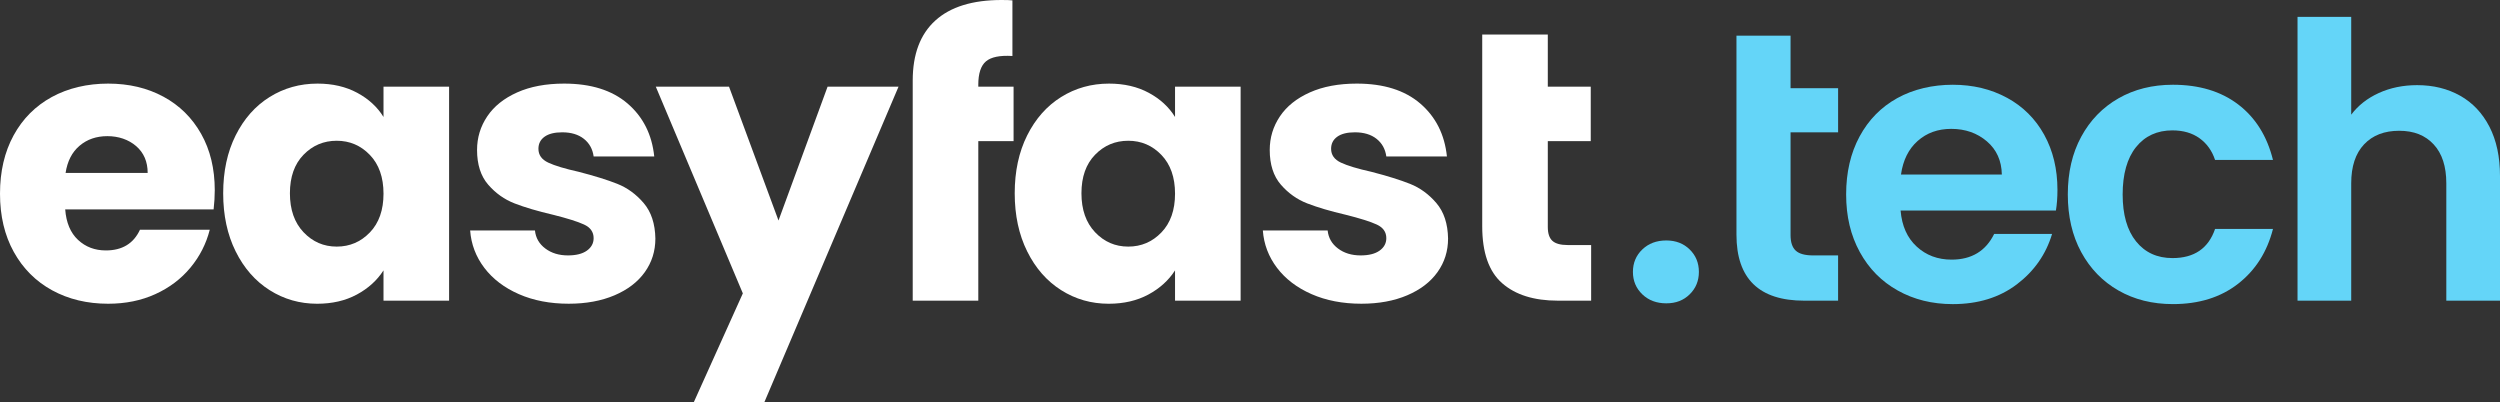
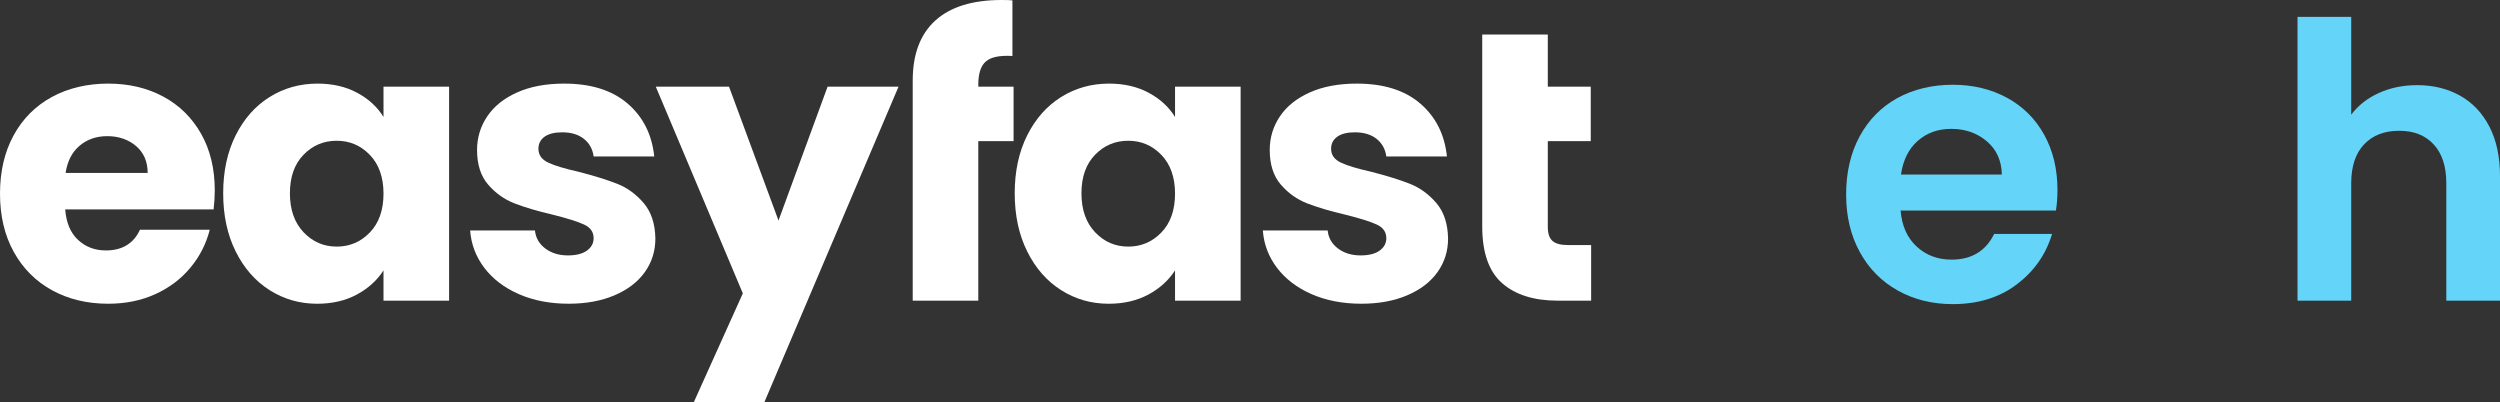
<svg xmlns="http://www.w3.org/2000/svg" id="Camada_2" viewBox="0 0 1740.58 280.09">
  <rect x="0" y="0" width="1740.58" height="280.09" fill="#333333" stroke="none" />
  <g id="_x31_">
    <g>
      <path d="M113.74,67.29c-11.21-6.05-24.03-9.08-38.45-9.08s-27.86,3.12-39.25,9.35c-11.39,6.23-20.25,15.13-26.57,26.7C3.16,105.83,0,119.35,0,134.84s3.2,29.02,9.61,40.58c6.41,11.57,15.31,20.47,26.7,26.7,11.39,6.23,24.39,9.35,38.98,9.35,12.1,0,23.05-2.22,32.84-6.68,9.79-4.45,17.93-10.59,24.43-18.42,6.5-7.83,10.99-16.64,13.48-26.43h-48.59c-4.45,9.61-12.37,14.42-23.76,14.42-7.66,0-14.11-2.44-19.36-7.34-5.25-4.89-8.24-11.97-8.94-21.23h103.33c.53-4.63.8-9.08.8-13.35,0-14.95-3.16-28.04-9.48-39.25-6.32-11.21-15.09-19.85-26.3-25.9ZM45.66,120.42c1.24-8.19,4.49-14.51,9.75-18.96,5.25-4.45,11.7-6.67,19.36-6.67s14.69,2.32,20.03,6.94c5.34,4.63,8.01,10.86,8.01,18.69h-57.14Z" style="fill: #fff;" />
      <path d="M267.01,81.44c-4.27-6.94-10.37-12.55-18.29-16.82-7.92-4.27-17.13-6.41-27.64-6.41-12.28,0-23.41,3.12-33.38,9.35-9.97,6.23-17.85,15.13-23.63,26.7-5.79,11.57-8.68,25.01-8.68,40.32s2.89,28.79,8.68,40.45c5.78,11.66,13.66,20.65,23.63,26.97,9.97,6.32,21,9.48,33.11,9.48,10.5,0,19.71-2.14,27.64-6.41,7.92-4.27,14.11-9.88,18.56-16.82v21.09h45.66V60.34h-45.66v21.09ZM257.53,161.81c-6.32,6.59-14.02,9.88-23.1,9.88s-16.78-3.34-23.1-10.01c-6.32-6.68-9.48-15.71-9.48-27.1s3.16-20.33,9.48-26.83c6.32-6.5,14.02-9.75,23.1-9.75s16.78,3.3,23.1,9.88c6.32,6.59,9.48,15.58,9.48,26.97s-3.16,20.38-9.48,26.97Z" style="fill: #fff;" />
      <path d="M429.88,128.03c-6.94-2.76-15.93-5.56-26.97-8.41-9.61-2.14-16.69-4.27-21.23-6.41-4.54-2.14-6.81-5.34-6.81-9.61,0-3.56,1.42-6.36,4.27-8.41,2.85-2.04,6.94-3.07,12.28-3.07,6.23,0,11.26,1.51,15.09,4.54,3.83,3.03,6.1,7.12,6.81,12.28h42.19c-1.6-15.31-7.79-27.59-18.56-36.85-10.77-9.25-25.5-13.88-44.19-13.88-12.64,0-23.54,2.05-32.71,6.14-9.17,4.1-16.11,9.66-20.83,16.69-4.72,7.03-7.08,14.82-7.08,23.36,0,10.15,2.58,18.2,7.74,24.16,5.16,5.97,11.3,10.33,18.42,13.08,7.12,2.76,16.02,5.39,26.7,7.88,9.97,2.5,17.18,4.76,21.63,6.81,4.45,2.05,6.67,5.21,6.67,9.48,0,3.56-1.56,6.45-4.67,8.68-3.12,2.23-7.52,3.34-13.22,3.34-6.23,0-11.48-1.6-15.75-4.81s-6.68-7.38-7.21-12.55h-45.12c.71,9.61,4,18.29,9.88,26.03s13.88,13.84,24.03,18.29c10.15,4.45,21.71,6.68,34.71,6.68,12.1,0,22.74-1.96,31.91-5.87,9.17-3.91,16.2-9.3,21.09-16.15,4.89-6.85,7.34-14.64,7.34-23.36-.18-10.32-2.9-18.56-8.14-24.7-5.25-6.14-11.35-10.59-18.29-13.35Z" style="fill: #fff;" />
      <polygon points="542.02 153.53 507.57 60.34 456.58 60.34 517.19 204.26 483.01 280.09 532.14 280.09 625.59 60.34 576.19 60.34 542.02 153.53" style="fill: #fff;" />
      <path d="M681.12,59.01c0-7.83,1.78-13.26,5.34-16.29,3.56-3.02,9.7-4.27,18.42-3.74V.27c-1.6-.18-4.1-.27-7.48-.27-20.29,0-35.69,4.76-46.19,14.29-10.5,9.52-15.75,23.45-15.75,41.79v153.26h45.66v-111.07h24.56v-37.91h-24.56v-1.33Z" style="fill: #fff;" />
      <path d="M818.1,81.44c-4.27-6.94-10.37-12.55-18.29-16.82-7.92-4.27-17.13-6.41-27.64-6.41-12.28,0-23.41,3.12-33.38,9.35-9.97,6.23-17.85,15.13-23.63,26.7-5.79,11.57-8.68,25.01-8.68,40.32s2.89,28.79,8.68,40.45c5.78,11.66,13.66,20.65,23.63,26.97,9.97,6.32,21,9.48,33.11,9.48,10.5,0,19.71-2.14,27.64-6.41,7.92-4.27,14.11-9.88,18.56-16.82v21.09h45.66V60.34h-45.66v21.09ZM808.62,161.81c-6.32,6.59-14.02,9.88-23.1,9.88s-16.78-3.34-23.1-10.01c-6.32-6.68-9.48-15.71-9.48-27.1s3.16-20.33,9.48-26.83c6.32-6.5,14.02-9.75,23.1-9.75s16.78,3.3,23.1,9.88c6.32,6.59,9.48,15.58,9.48,26.97s-3.16,20.38-9.48,26.97Z" style="fill: #fff;" />
      <path d="M981.77,128.03c-6.94-2.76-15.93-5.56-26.97-8.41-9.61-2.14-16.69-4.27-21.23-6.41-4.54-2.14-6.81-5.34-6.81-9.61,0-3.56,1.42-6.36,4.27-8.41,2.84-2.04,6.94-3.07,12.28-3.07,6.23,0,11.26,1.51,15.09,4.54,3.83,3.03,6.09,7.12,6.81,12.28h42.19c-1.6-15.31-7.79-27.59-18.56-36.85-10.77-9.25-25.5-13.88-44.19-13.88-12.64,0-23.54,2.05-32.71,6.14-9.17,4.1-16.11,9.66-20.83,16.69-4.72,7.03-7.08,14.82-7.08,23.36,0,10.15,2.58,18.2,7.74,24.16,5.16,5.97,11.3,10.33,18.42,13.08,7.12,2.76,16.02,5.39,26.7,7.88,9.97,2.5,17.18,4.76,21.63,6.81,4.45,2.05,6.68,5.21,6.68,9.48,0,3.56-1.56,6.45-4.67,8.68-3.12,2.23-7.52,3.34-13.22,3.34-6.23,0-11.48-1.6-15.75-4.81-4.27-3.2-6.67-7.38-7.21-12.55h-45.12c.71,9.61,4.01,18.29,9.88,26.03,5.88,7.74,13.88,13.84,24.03,18.29,10.15,4.45,21.71,6.68,34.71,6.68,12.1,0,22.74-1.96,31.91-5.87,9.17-3.91,16.2-9.3,21.09-16.15,4.89-6.85,7.34-14.64,7.34-23.36-.18-10.32-2.89-18.56-8.14-24.7-5.25-6.14-11.35-10.59-18.29-13.35Z" style="fill: #fff;" />
      <path d="M1080.83,167.68c-2.14-1.96-3.2-5.16-3.2-9.61v-59.81h29.9v-37.91h-29.9V24.03h-45.66v133.5c0,18.34,4.63,31.55,13.88,39.65,9.25,8.1,22.16,12.15,38.72,12.15h23.23v-38.72h-16.29c-4.99,0-8.54-.98-10.68-2.94Z" style="fill: #fff;" />
-       <path d="M1160.12,167.41c-6.77,0-12.33,2.09-16.69,6.27-4.36,4.18-6.54,9.39-6.54,15.62s2.18,11.44,6.54,15.62c4.36,4.18,9.92,6.27,16.69,6.27s12.02-2.09,16.29-6.27c4.27-4.18,6.41-9.39,6.41-15.62s-2.14-11.44-6.41-15.62c-4.27-4.18-9.7-6.27-16.29-6.27Z" style="fill: #64d5f8;" />
-       <path d="M1246.63,24.83h-37.65v138.58c0,30.62,15.75,45.93,47.26,45.93h23.5v-31.51h-17.35c-5.7,0-9.75-1.11-12.15-3.34-2.4-2.22-3.6-5.83-3.6-10.81v-71.56h33.11v-30.71h-33.11V24.83Z" style="fill: #64d5f8;" />
      <path d="M1397.35,68.09c-11.13-6.05-23.72-9.08-37.78-9.08s-27.5,3.12-38.72,9.35c-11.21,6.23-19.94,15.13-26.17,26.7-6.23,11.57-9.34,25.01-9.34,40.32s3.16,28.48,9.48,40.05c6.32,11.57,15.13,20.52,26.43,26.83,11.3,6.32,24.07,9.48,38.32,9.48,17.62,0,32.48-4.58,44.59-13.75,12.1-9.17,20.29-20.87,24.56-35.11h-40.32c-5.88,11.93-15.75,17.89-29.64,17.89-9.61,0-17.71-3.02-24.3-9.08-6.59-6.05-10.33-14.42-11.21-25.1h108.14c.71-4.27,1.07-9.08,1.07-14.42,0-14.42-3.07-27.19-9.21-38.32-6.14-11.12-14.78-19.71-25.9-25.77ZM1323.53,121.49c1.42-9.97,5.29-17.76,11.61-23.36,6.32-5.61,14.11-8.41,23.36-8.41,9.79,0,18.06,2.9,24.83,8.68,6.76,5.79,10.23,13.48,10.41,23.1h-70.22Z" style="fill: #64d5f8;" />
-       <path d="M1512.56,90.78c7.48,0,13.75,1.83,18.82,5.47,5.07,3.65,8.68,8.68,10.81,15.09h40.32c-4.1-16.55-12.15-29.41-24.16-38.58-12.01-9.17-27.19-13.75-45.52-13.75-14.24,0-26.88,3.16-37.92,9.48-11.04,6.32-19.67,15.22-25.9,26.7-6.23,11.48-9.34,24.88-9.34,40.18s3.11,28.7,9.34,40.18c6.23,11.48,14.86,20.38,25.9,26.7,11.04,6.32,23.67,9.48,37.92,9.48,18.16,0,33.28-4.71,45.39-14.15,12.1-9.43,20.2-22.16,24.3-38.18h-40.32c-4.63,13.53-14.51,20.29-29.64,20.29-10.68,0-19.14-3.87-25.37-11.61-6.23-7.74-9.34-18.64-9.34-32.71s3.11-25.23,9.34-32.98c6.23-7.74,14.69-11.61,25.37-11.61Z" style="fill: #64d5f8;" />
      <path d="M1733.24,88.25c-4.9-9.52-11.71-16.73-20.43-21.63-8.72-4.89-18.69-7.34-29.9-7.34-9.79,0-18.69,1.83-26.7,5.47-8.01,3.65-14.42,8.68-19.22,15.09V11.75h-37.38v197.58h37.38v-81.7c0-11.75,2.98-20.78,8.94-27.1,5.96-6.32,14.11-9.48,24.43-9.48s18.16,3.16,24.03,9.48c5.87,6.32,8.81,15.35,8.81,27.1v81.7h37.38v-86.78c0-13.35-2.45-24.79-7.34-34.31Z" style="fill: #64d5f8;" />
    </g>
  </g>
</svg>